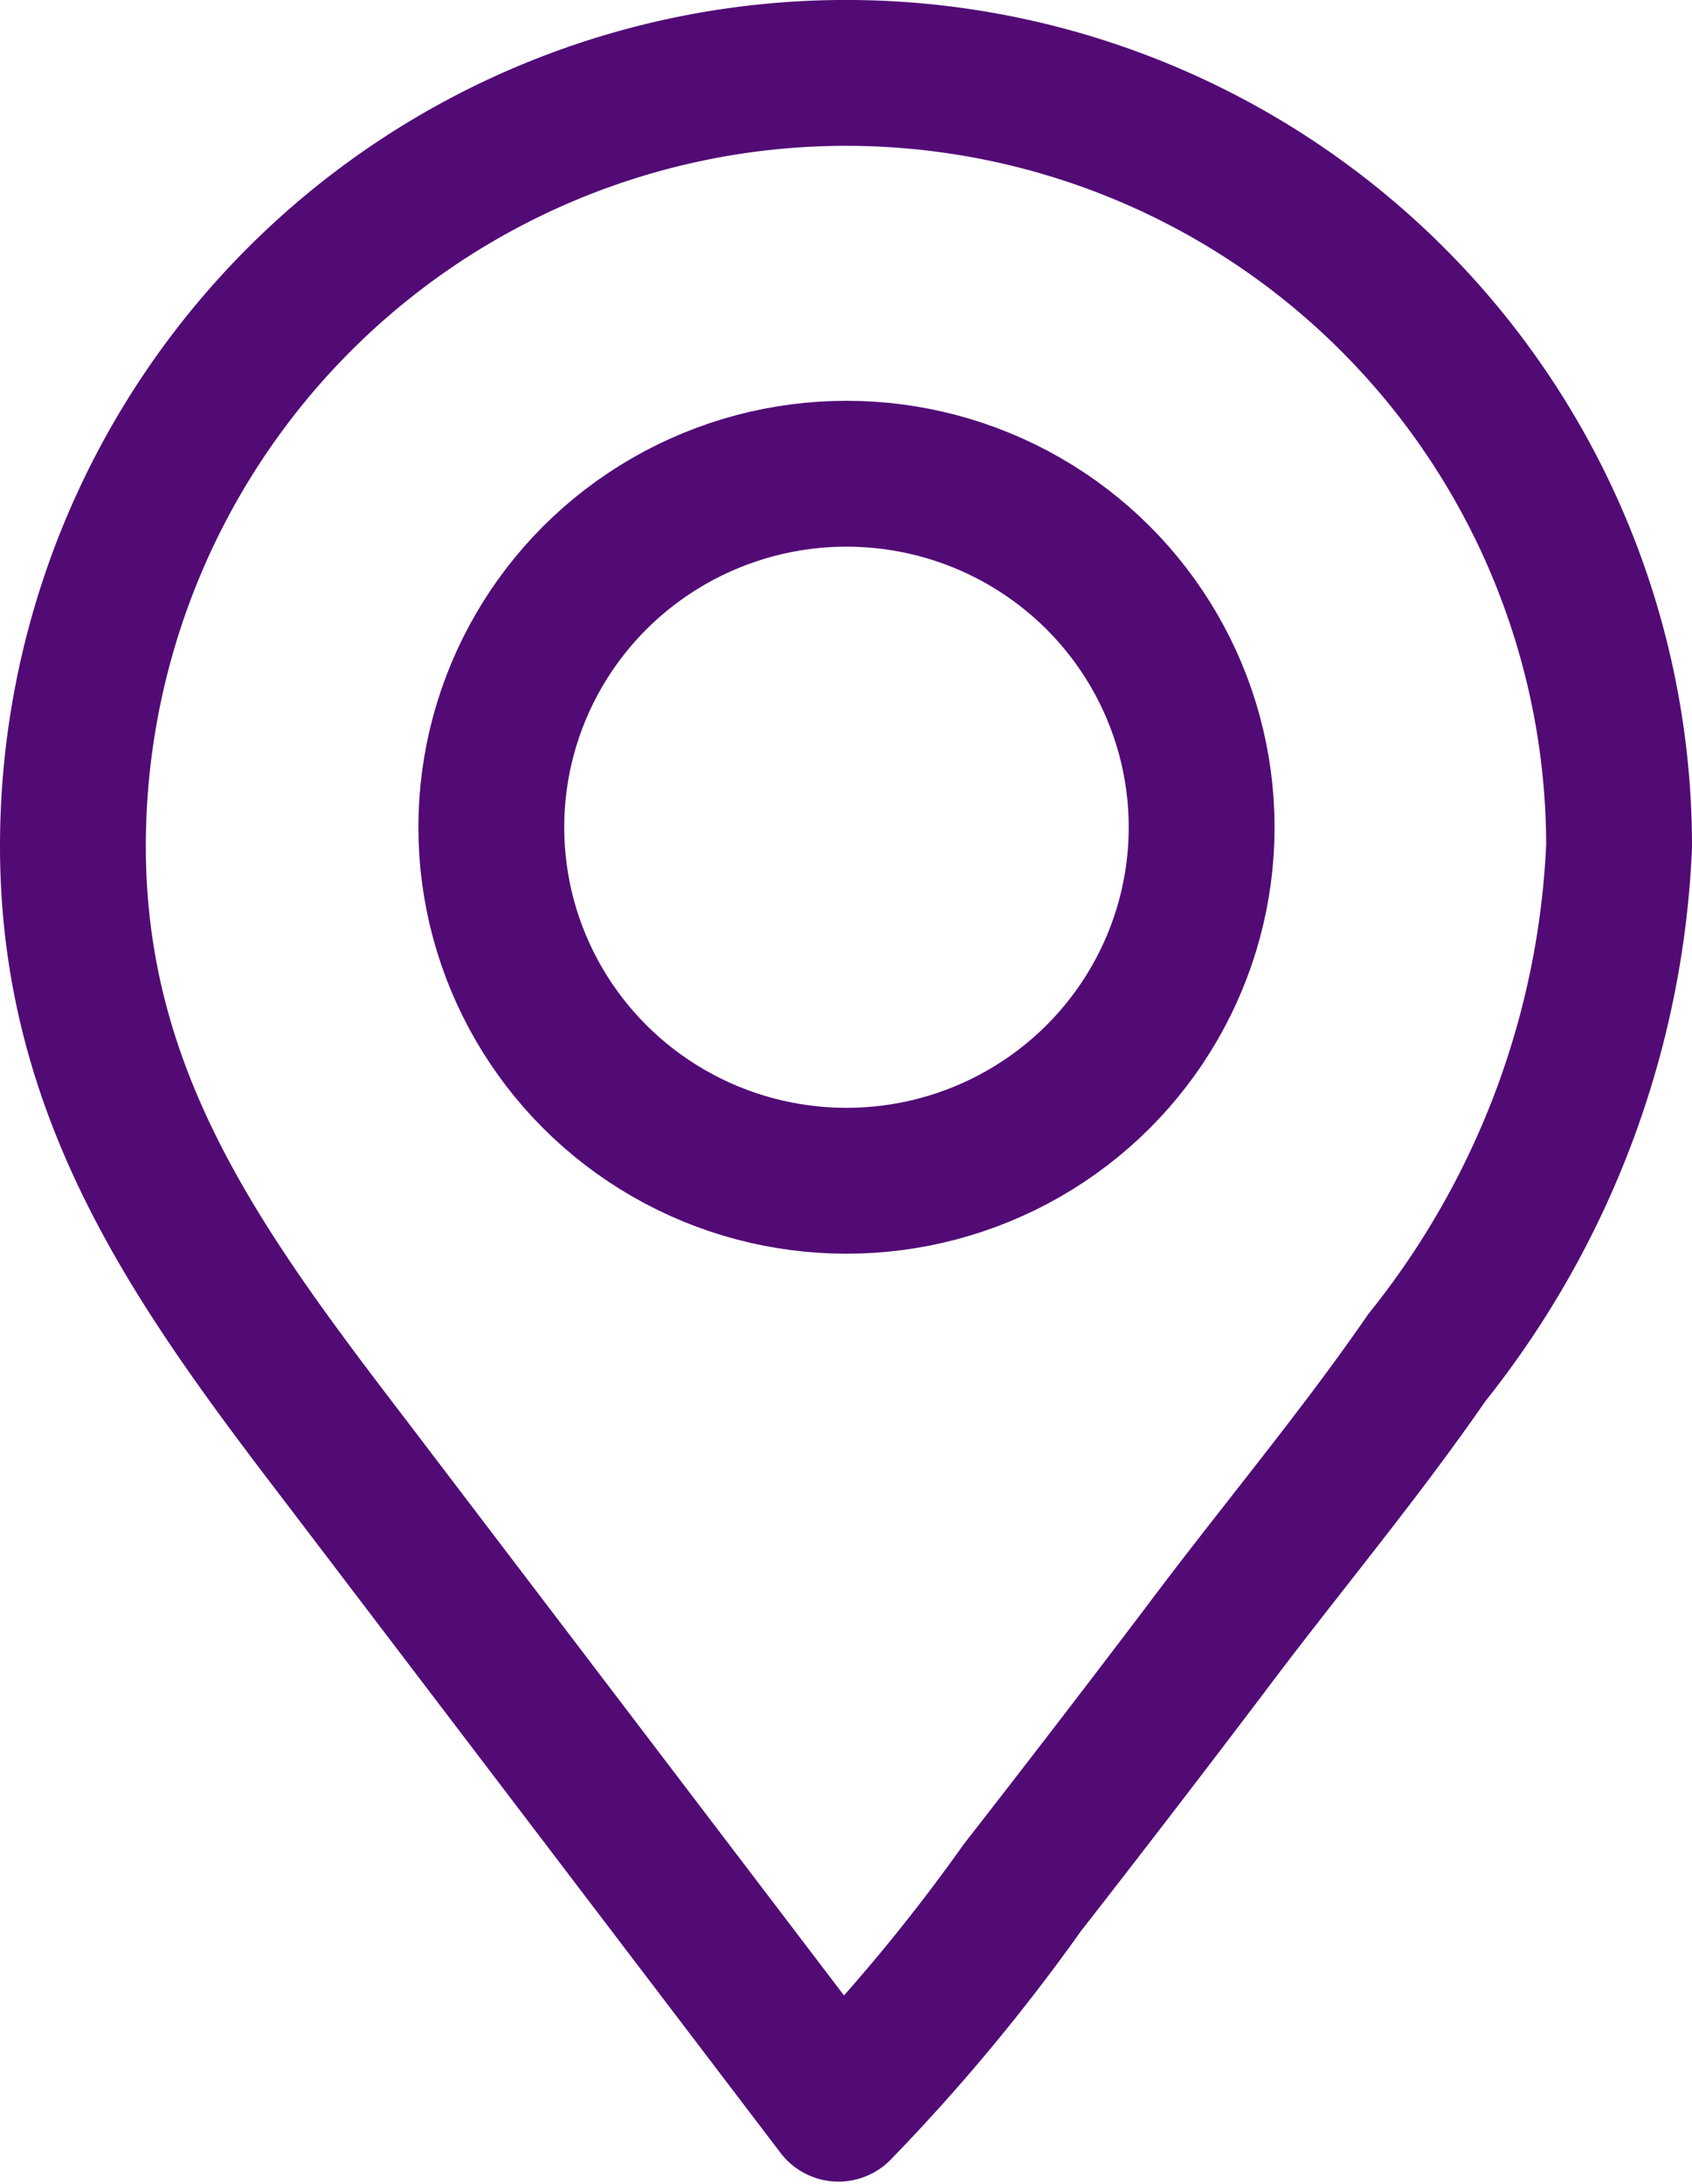
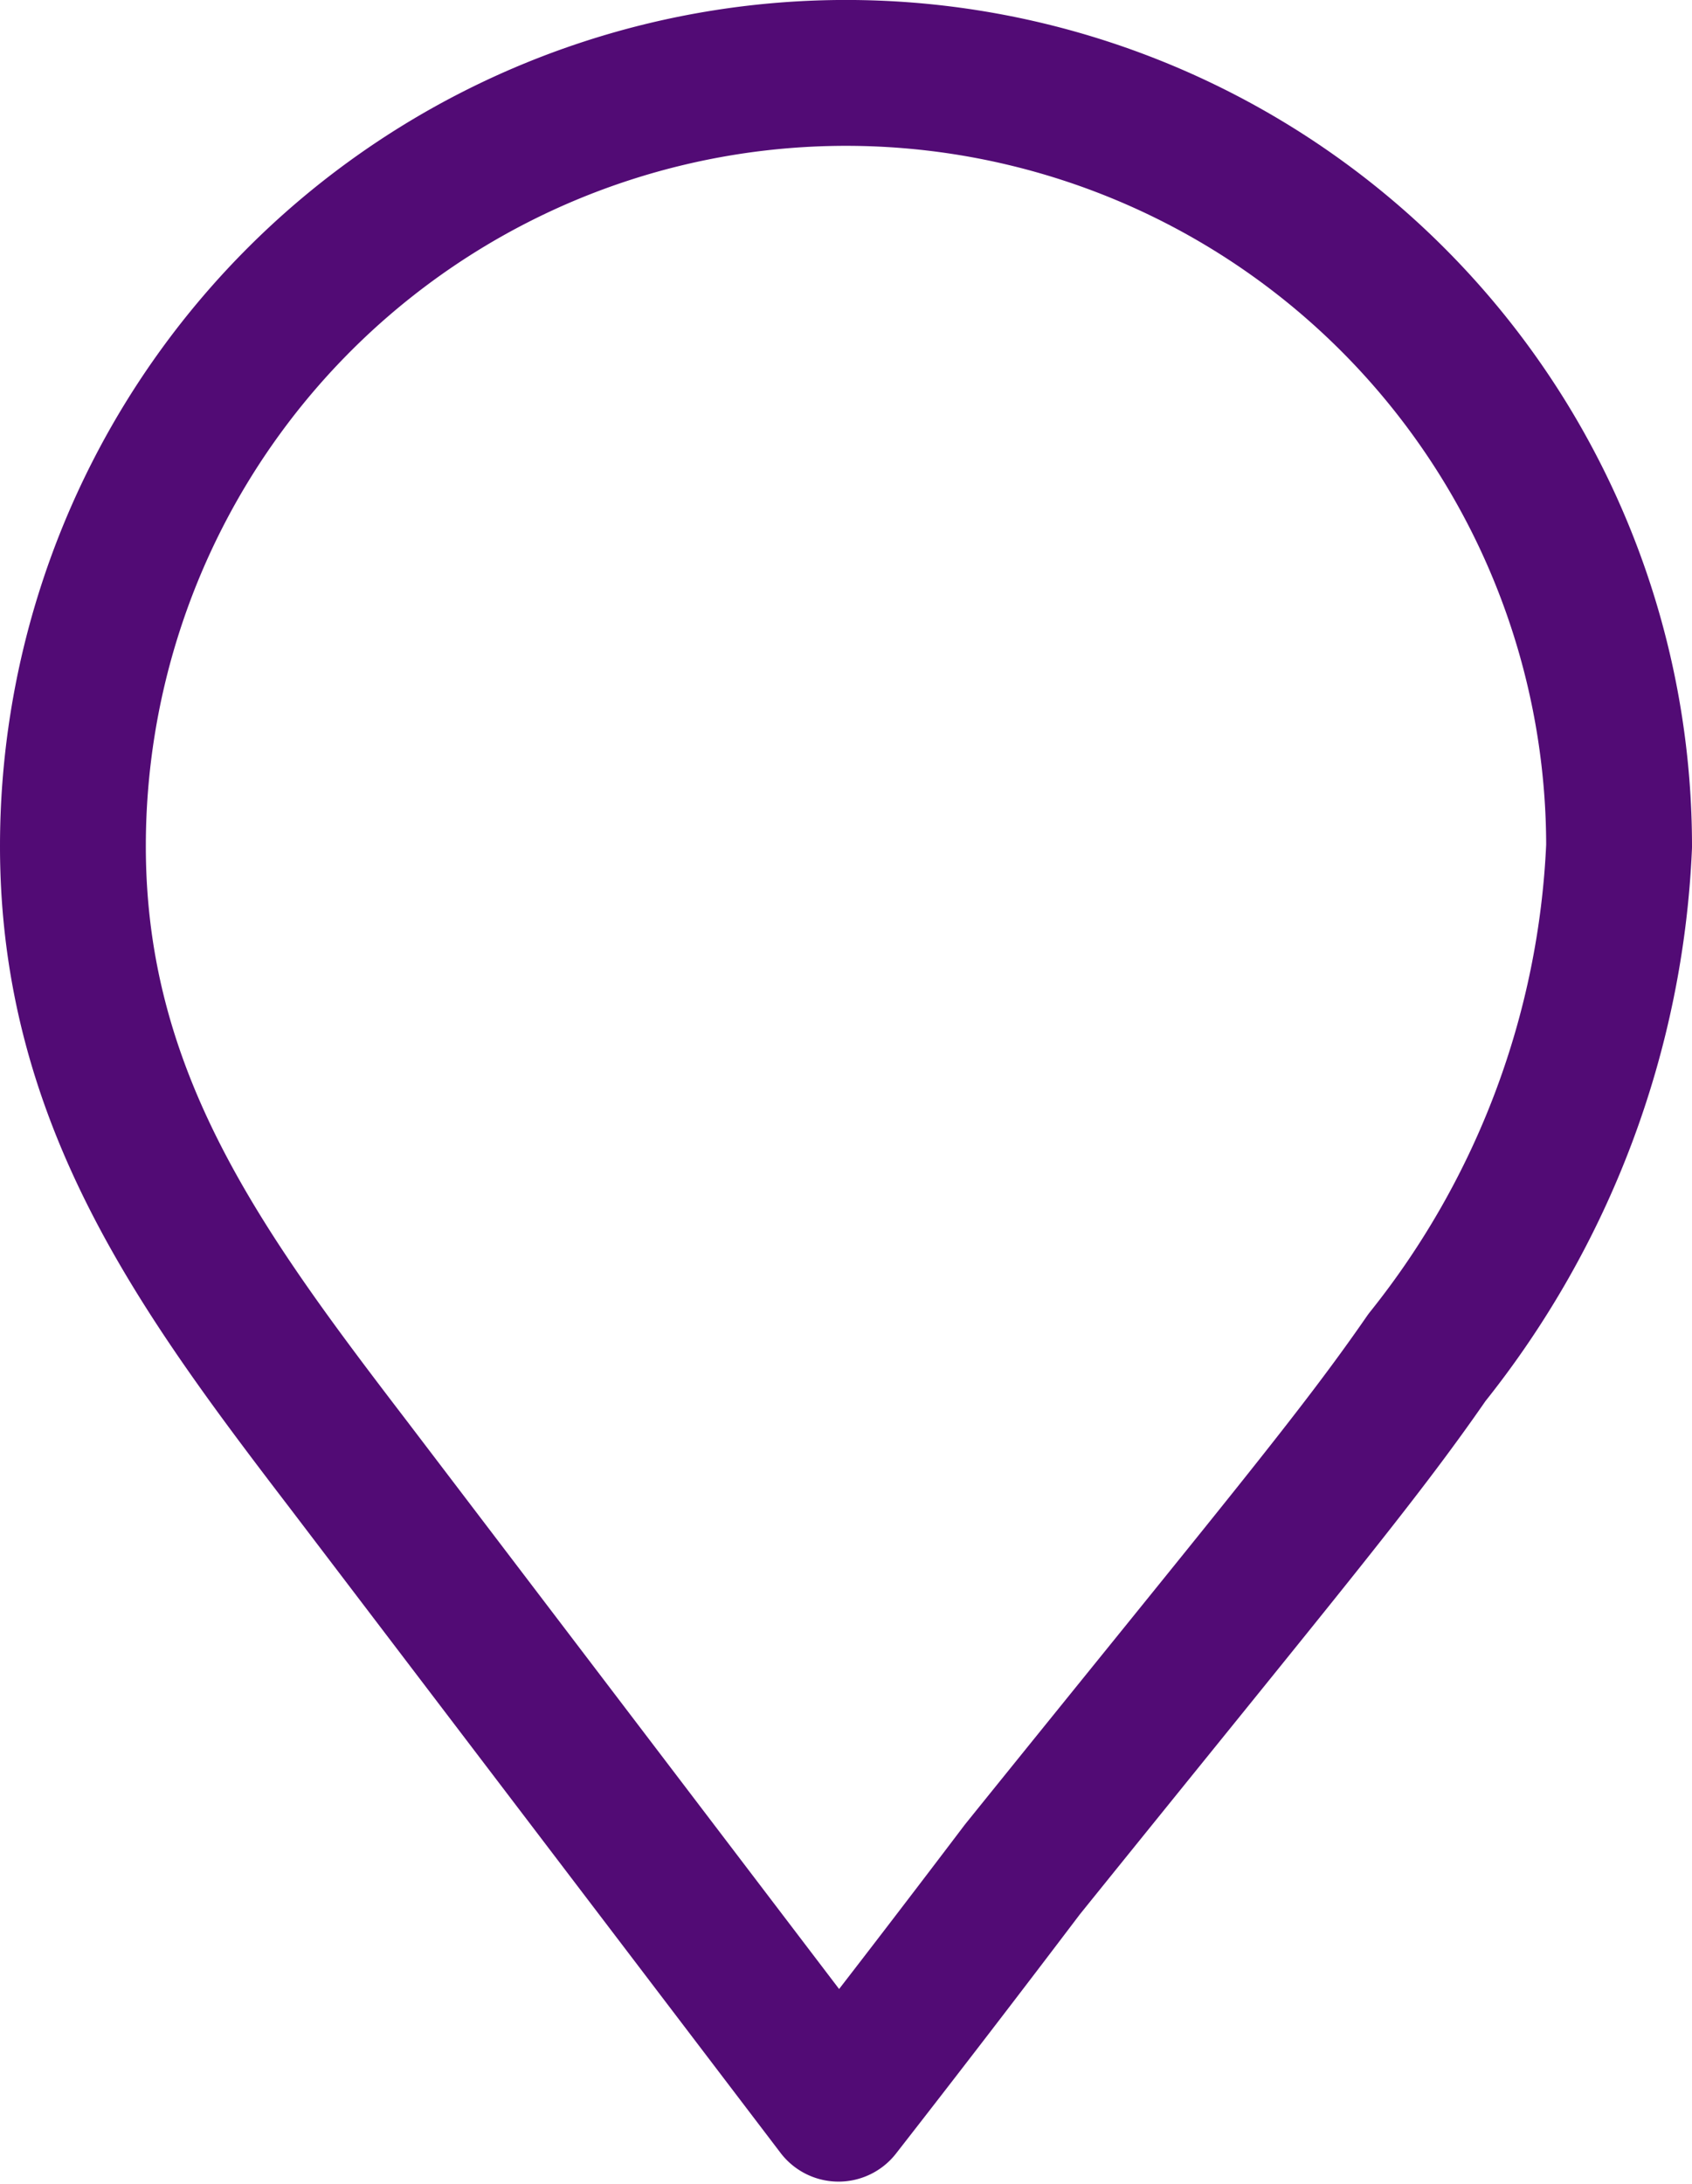
<svg xmlns="http://www.w3.org/2000/svg" width="23.205" height="29.942" viewBox="0 0 23.205 29.942">
  <g id="Icon" transform="translate(-5.58 0.07)">
-     <path id="Path_4" data-name="Path 4" d="M25.15,18.542a12.052,12.052,0,0,0,2.635-7.01,10.6,10.6,0,1,0-21.205,0c0,3.466,1.769,5.853,3.781,8.482l6.719,8.827a25.725,25.725,0,0,0,2.52-3.029q1.272-1.63,2.52-3.278C23.108,21.214,24.2,19.918,25.15,18.542Z" fill="none" stroke="#520b75" stroke-linecap="round" stroke-linejoin="round" stroke-width="2" />
-     <ellipse id="Ellipse_9" data-name="Ellipse 9" cx="4.871" cy="4.847" rx="4.871" ry="4.847" transform="translate(12.318 6.425)" fill="none" stroke="#520b75" stroke-linecap="round" stroke-linejoin="round" stroke-width="2" />
+     <path id="Path_4" data-name="Path 4" d="M25.15,18.542a12.052,12.052,0,0,0,2.635-7.01,10.6,10.6,0,1,0-21.205,0c0,3.466,1.769,5.853,3.781,8.482l6.719,8.827q1.272-1.63,2.52-3.278C23.108,21.214,24.2,19.918,25.15,18.542Z" fill="none" stroke="#520b75" stroke-linecap="round" stroke-linejoin="round" stroke-width="2" />
  </g>
</svg>